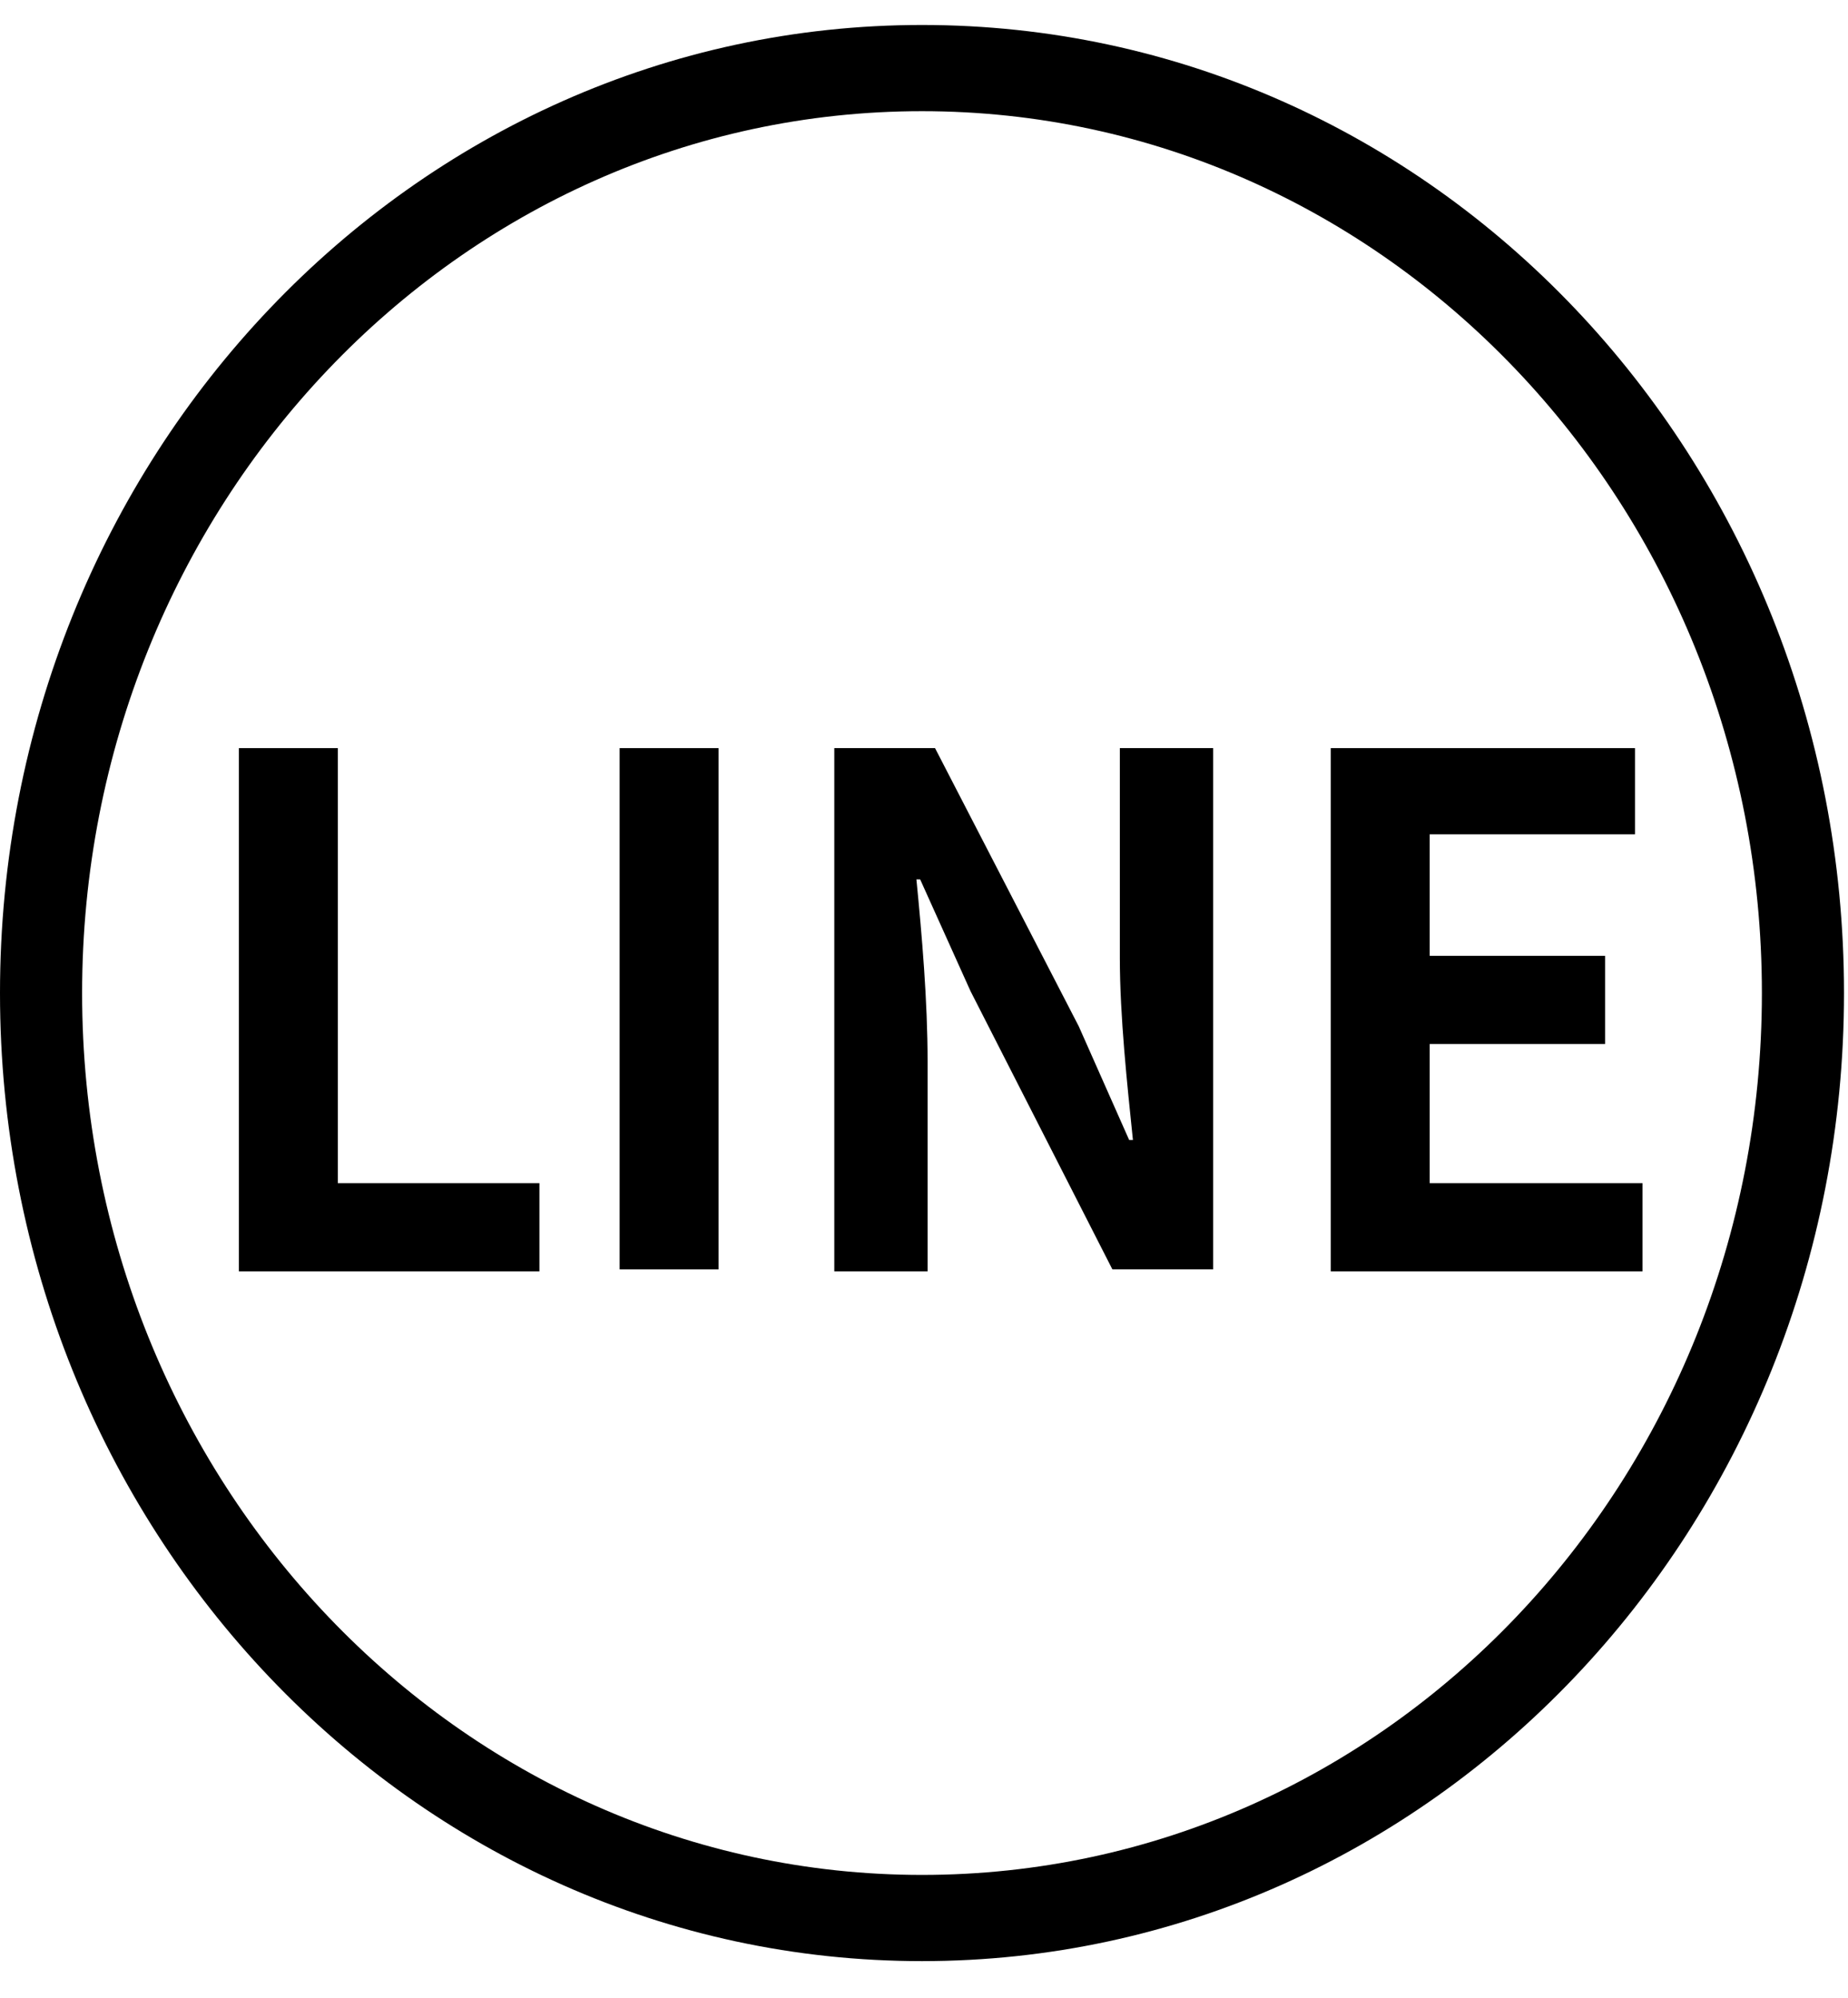
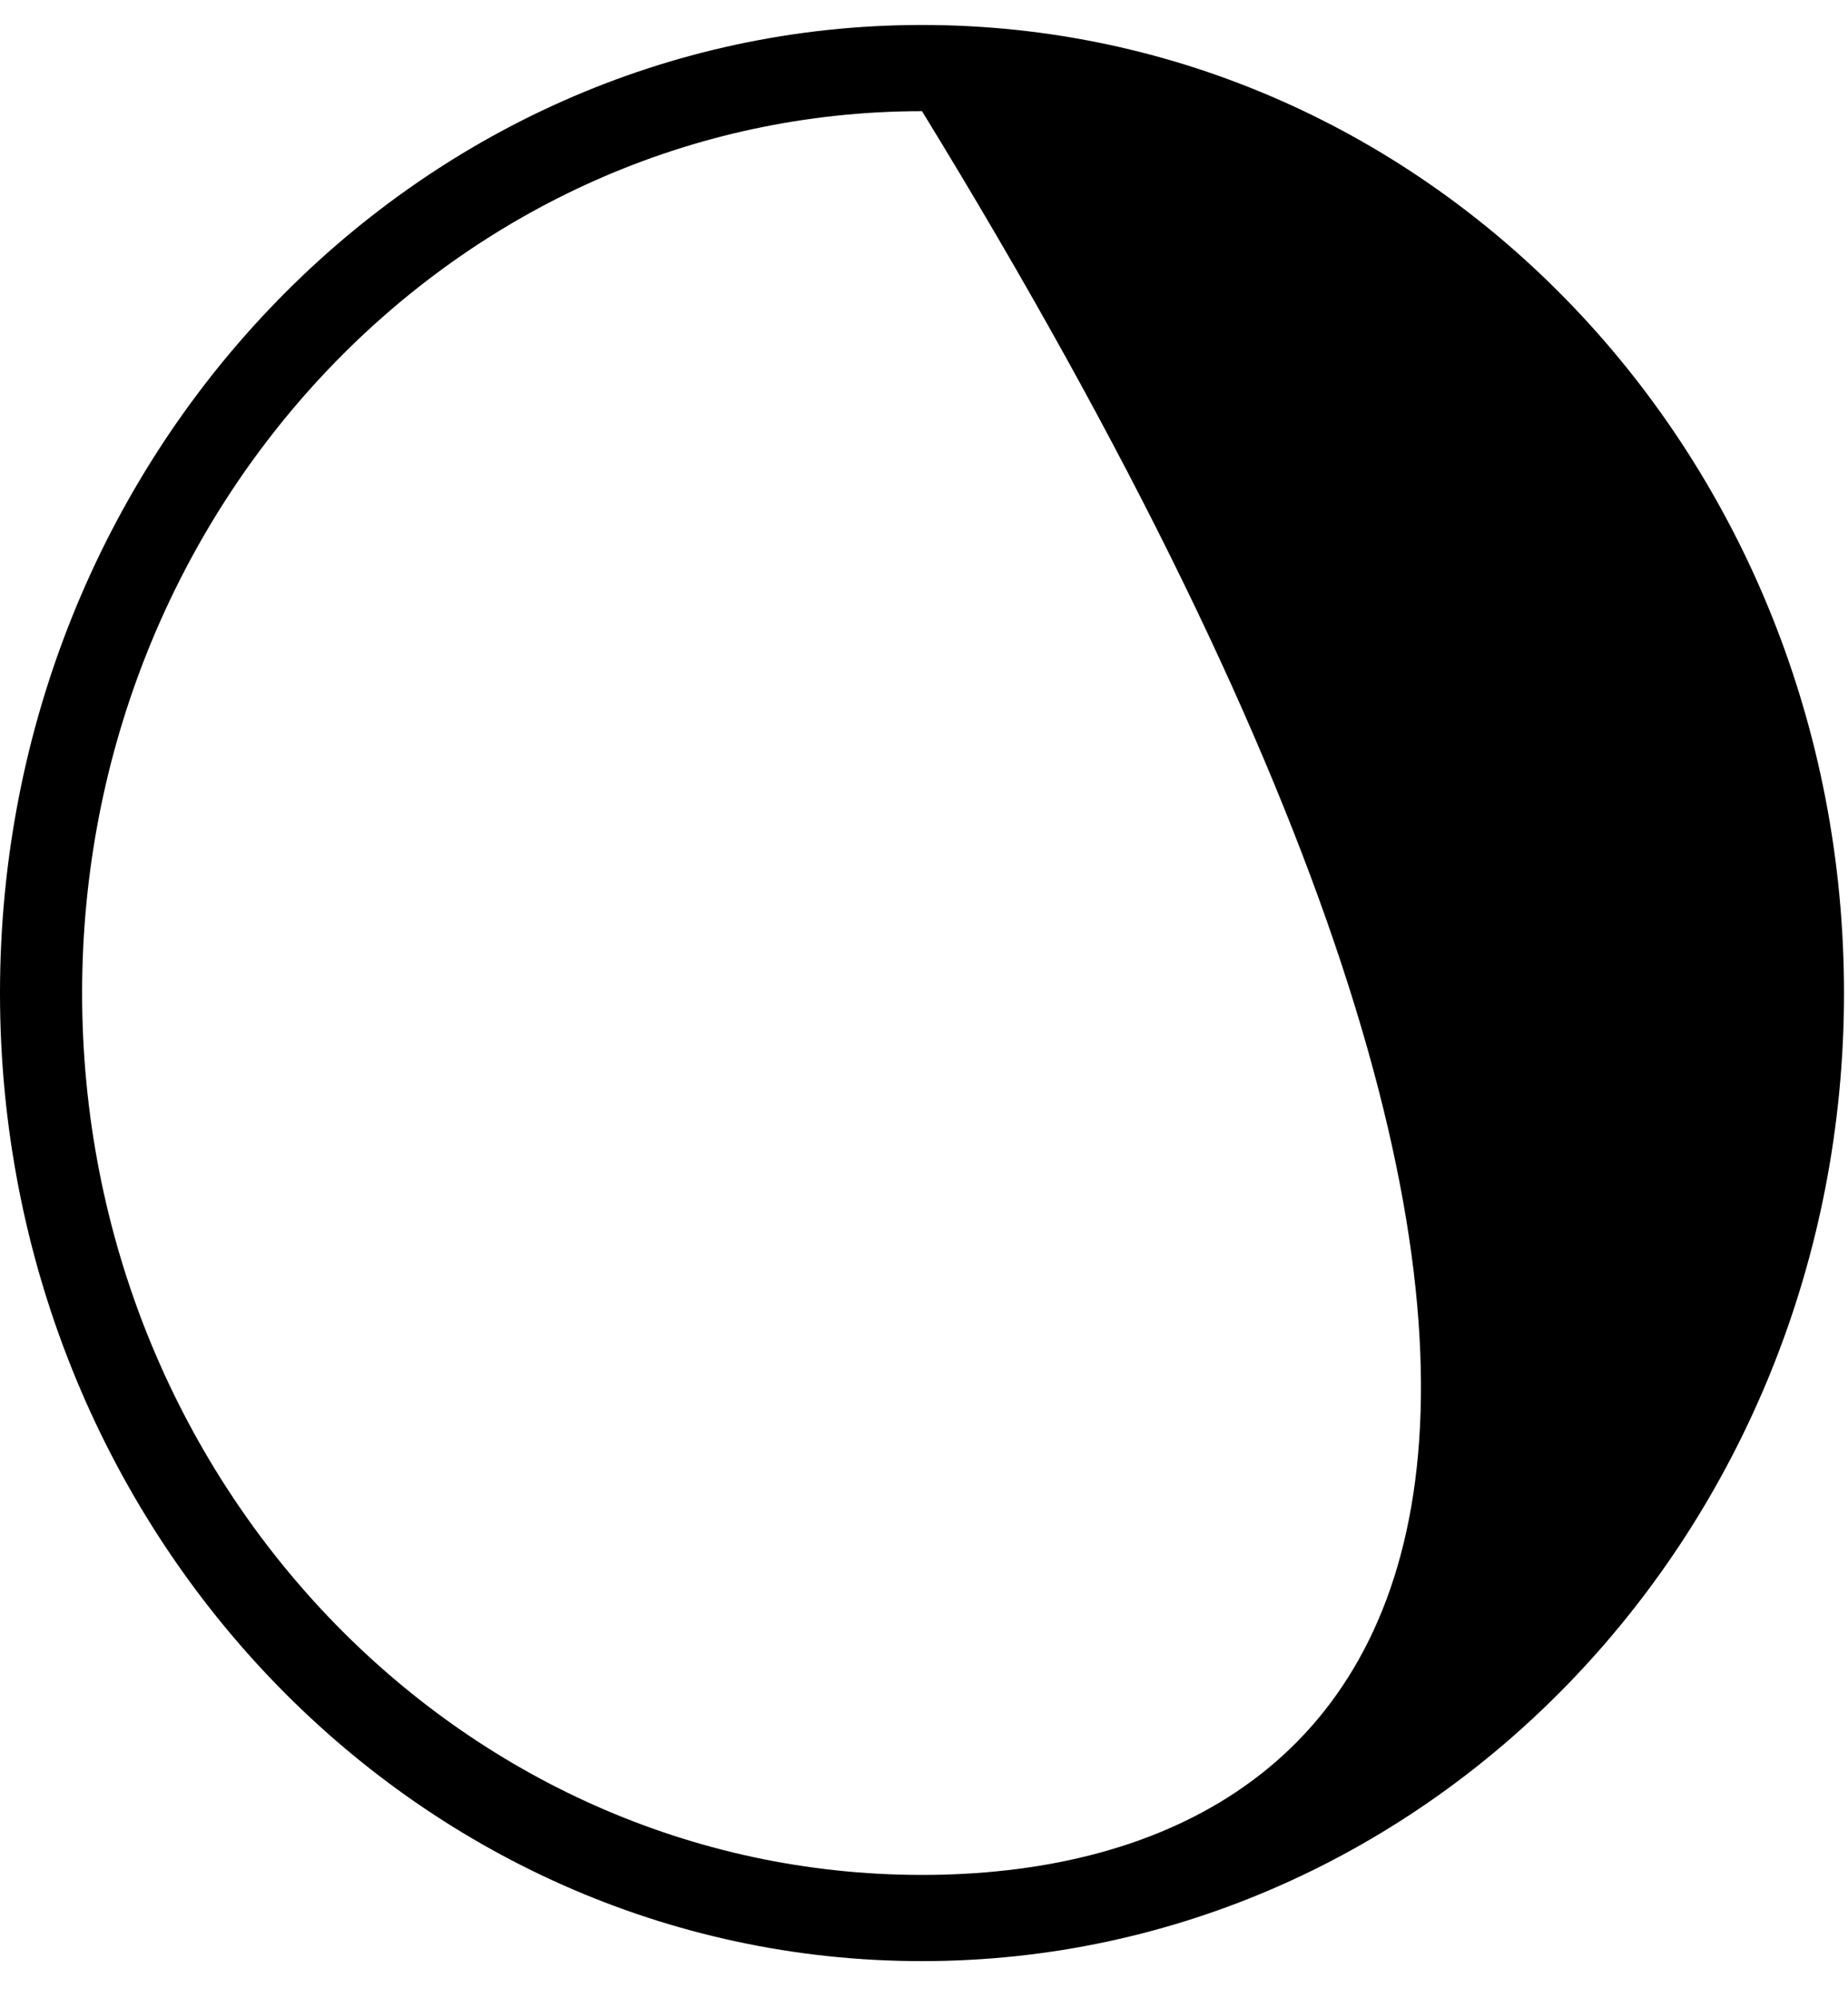
<svg xmlns="http://www.w3.org/2000/svg" width="37" height="40" viewBox="0 0 37 40" fill="none">
-   <path d="M18.46 0.5C8.258 0.5 0 9.171 0 19.883C0 30.595 8.258 39.266 18.46 39.266C28.662 39.266 36.92 30.595 36.92 19.883C36.92 9.171 28.699 0.5 18.46 0.5ZM18.46 37.54C9.193 37.54 1.644 29.653 1.644 19.883C1.644 10.152 9.155 2.226 18.46 2.226C27.728 2.226 35.276 10.113 35.276 19.883C35.276 29.653 27.765 37.54 18.46 37.54Z" fill="black" />
-   <path d="M4.783 14.979H6.764V23.689H10.8V25.455H4.783V14.979Z" fill="black" />
-   <path d="M12.406 14.979H14.387V25.416H12.406V14.979Z" fill="black" />
-   <path d="M16.704 14.979H18.721L21.599 20.55L22.608 22.826H22.683C22.57 21.727 22.421 20.354 22.421 19.177V14.979H24.29V25.416H22.272L19.431 19.844L18.423 17.607H18.348C18.46 18.745 18.572 20.04 18.572 21.256V25.455H16.704V14.979V14.979Z" fill="black" />
-   <path d="M26.644 14.979H32.735V16.705H28.625V19.138H32.137V20.903H28.625V23.689H32.885V25.455H26.644V14.979Z" fill="black" />
+   <path d="M18.46 0.5C8.258 0.5 0 9.171 0 19.883C0 30.595 8.258 39.266 18.46 39.266C28.662 39.266 36.92 30.595 36.92 19.883C36.92 9.171 28.699 0.5 18.46 0.5ZM18.46 37.54C9.193 37.54 1.644 29.653 1.644 19.883C1.644 10.152 9.155 2.226 18.46 2.226C35.276 29.653 27.765 37.54 18.46 37.54Z" fill="black" />
</svg>